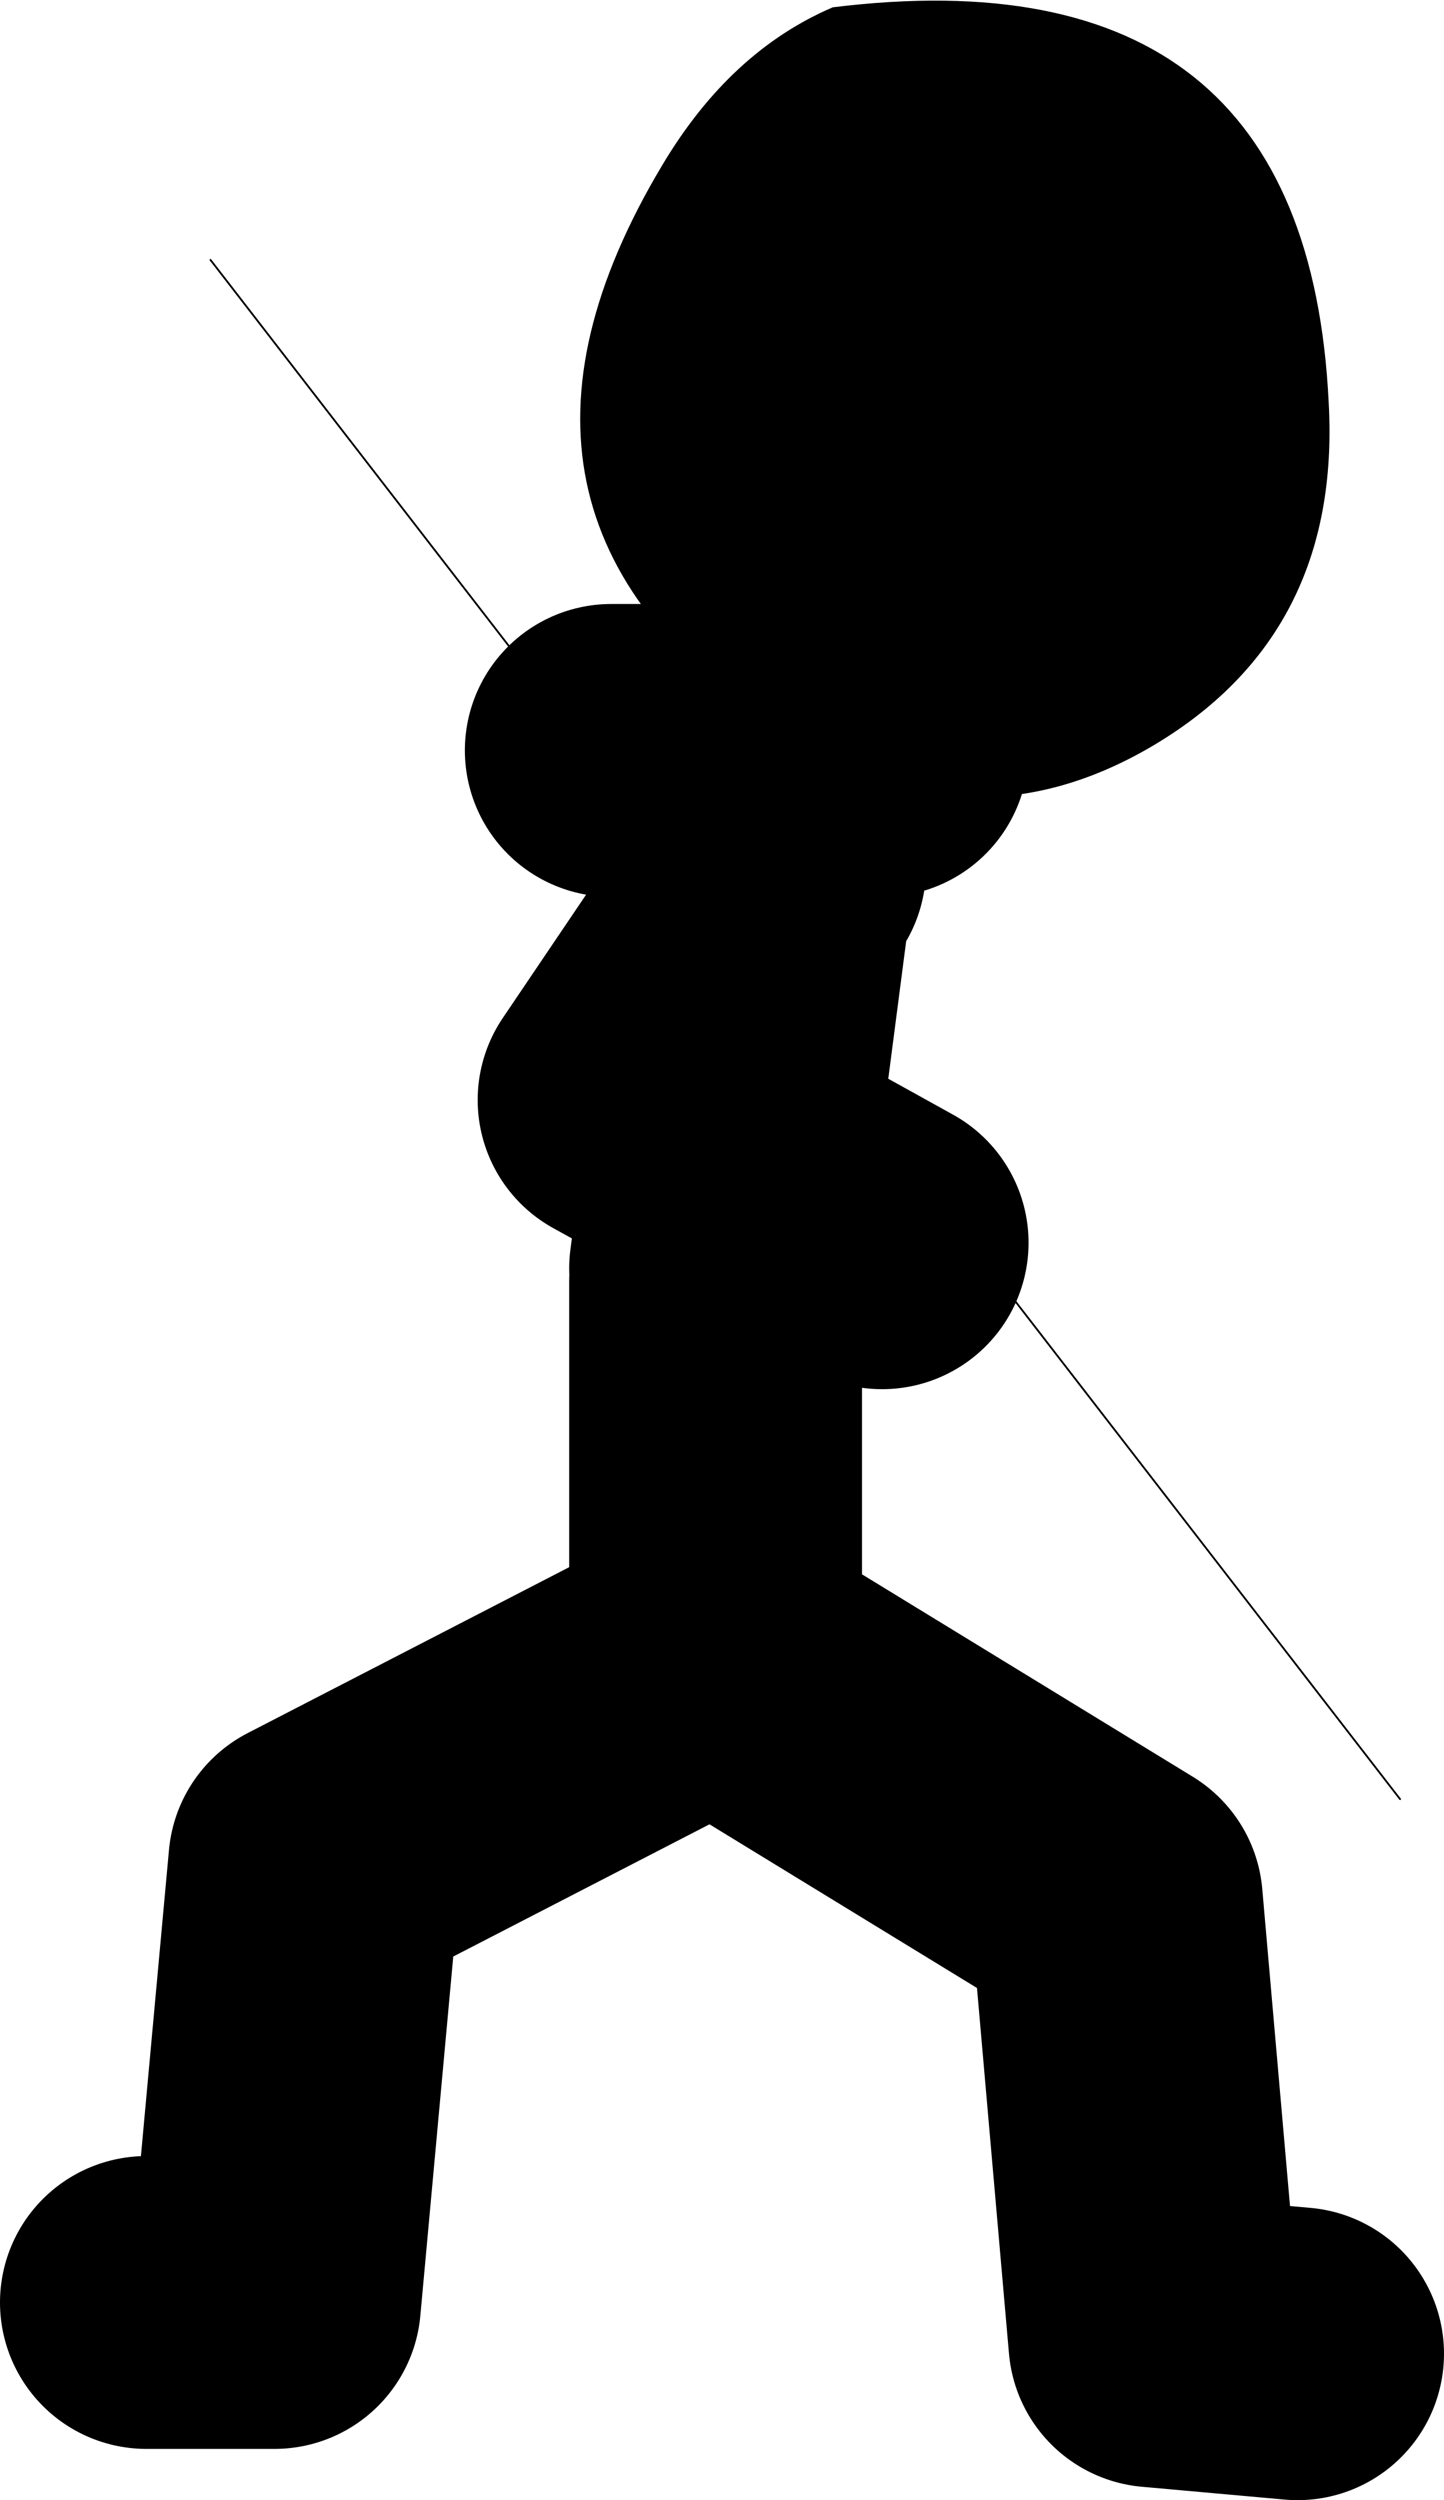
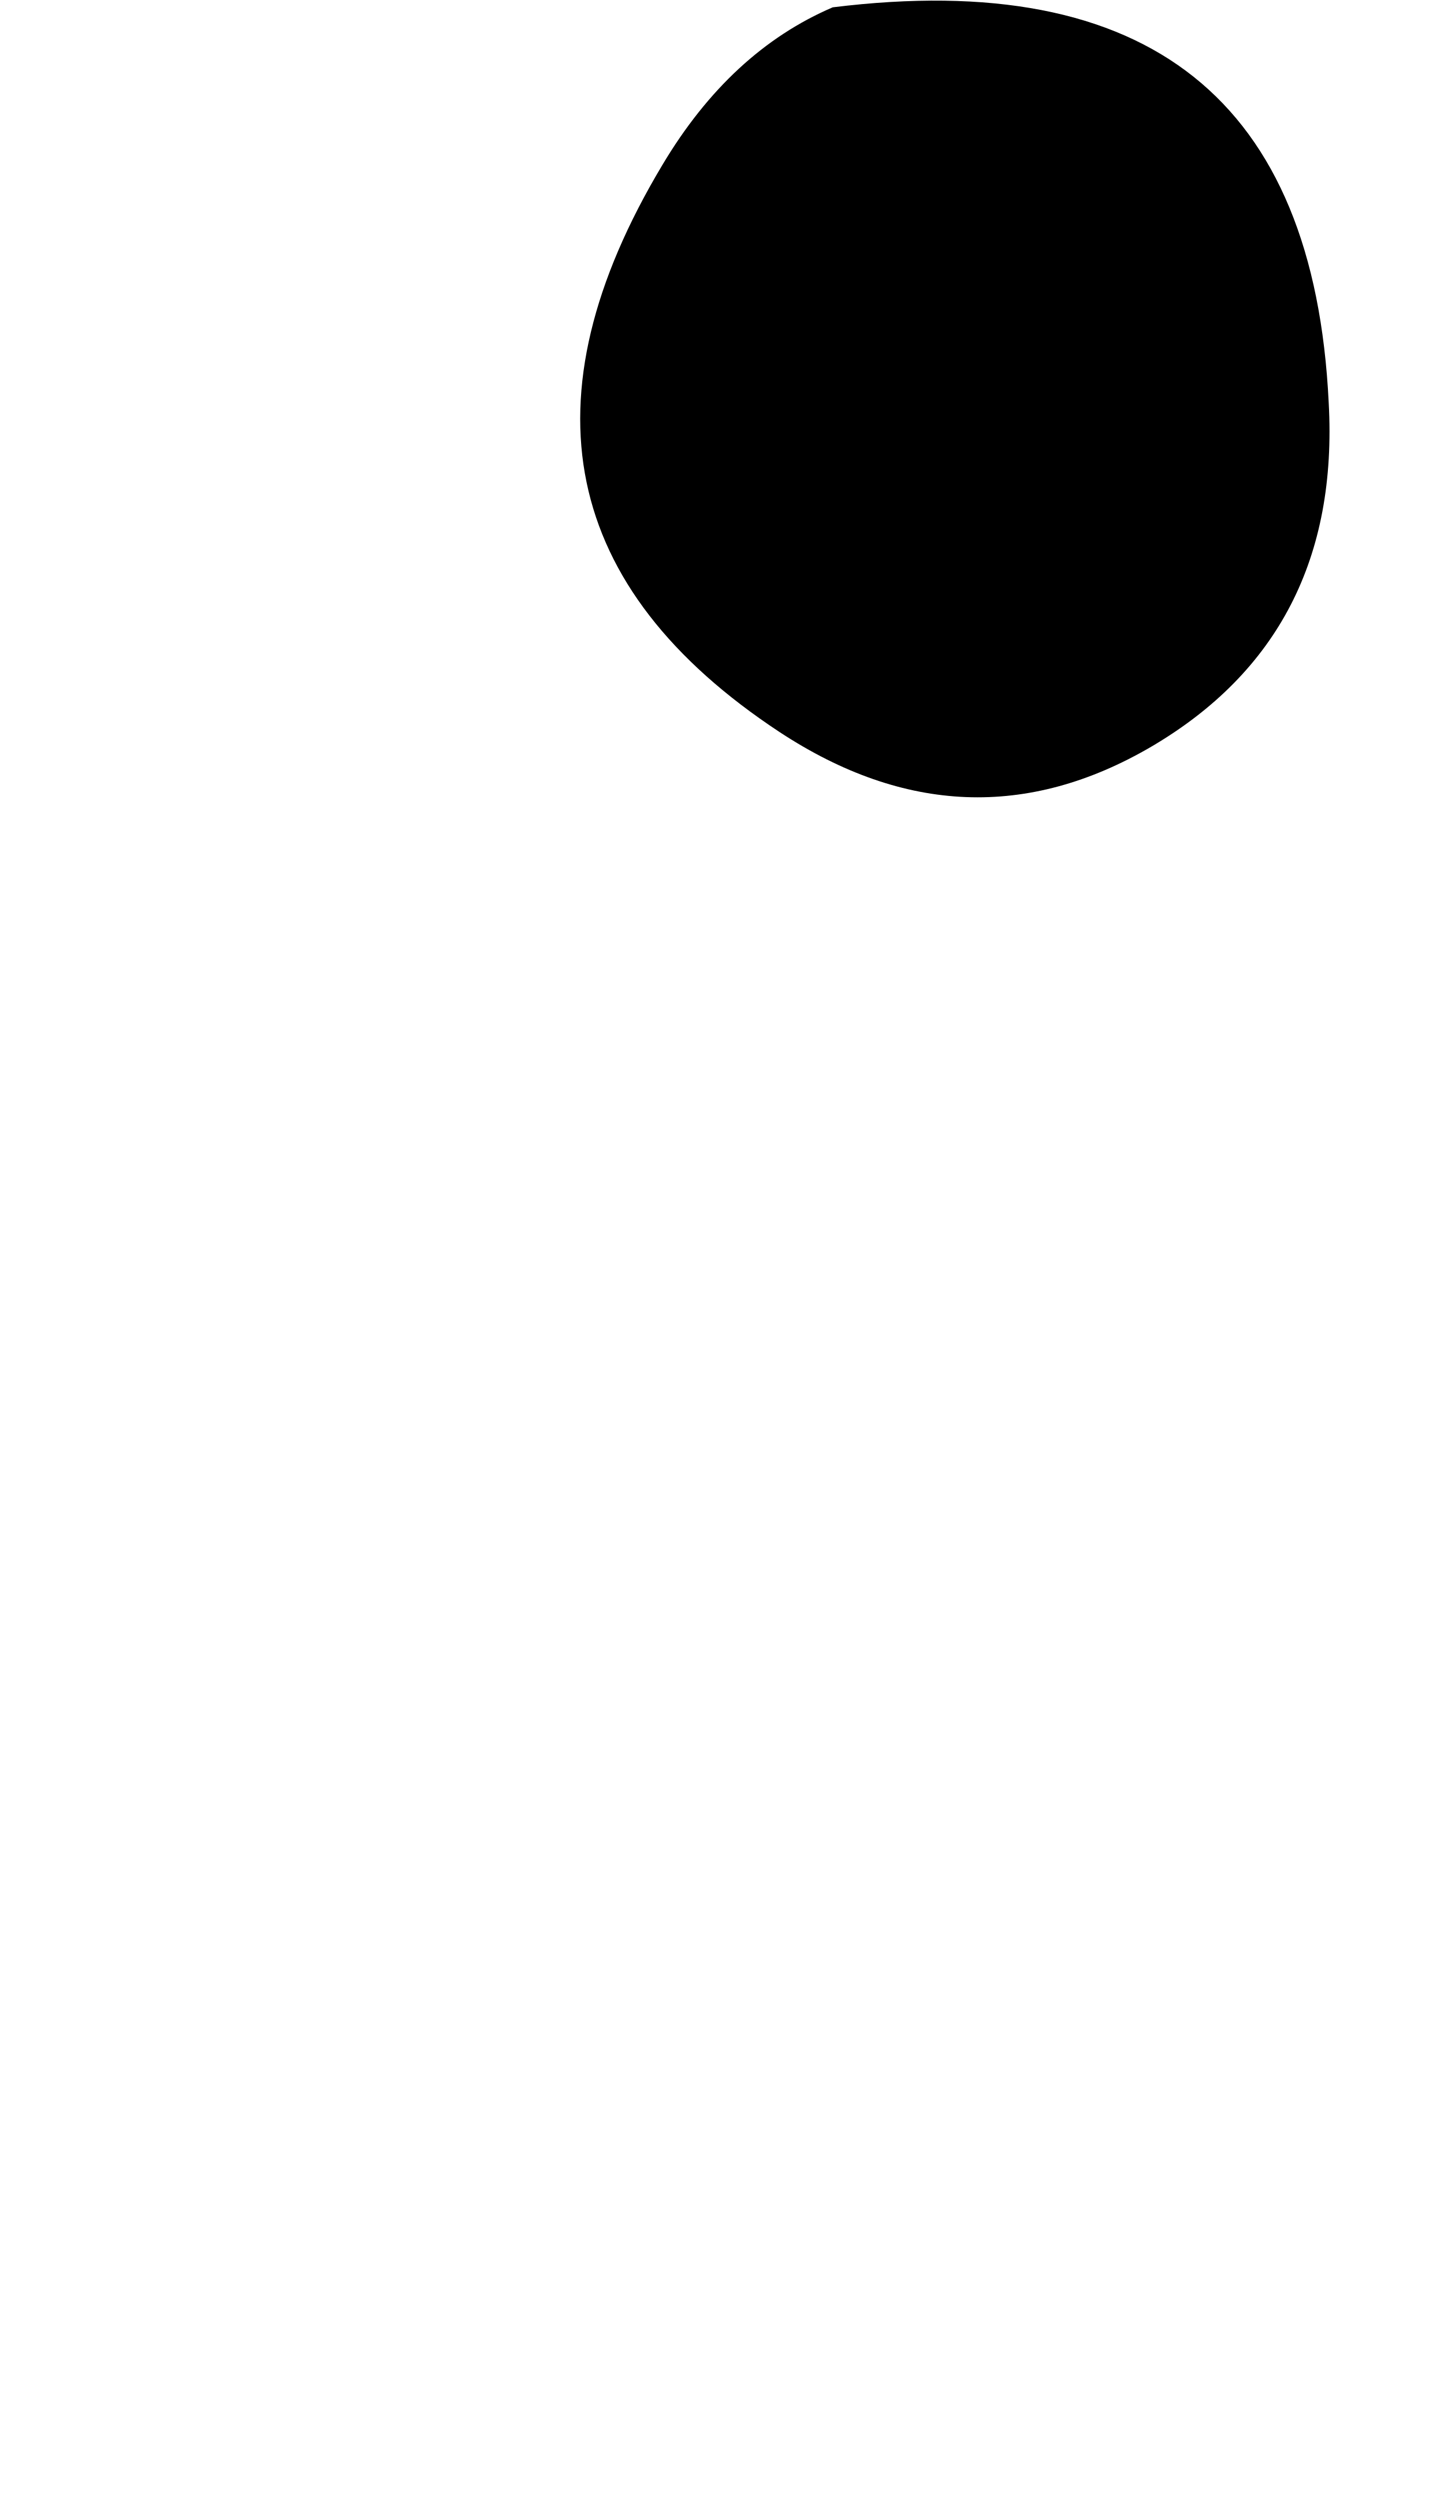
<svg xmlns="http://www.w3.org/2000/svg" height="68.3px" width="39.45px">
  <g transform="matrix(1.0, 0.0, 0.0, 1.0, 204.4, -23.85)">
-     <path d="M-183.1 47.55 L-183.5 48.2 -184.45 55.5 -180.3 57.8 M-184.85 58.5 L-184.45 55.5 -187.35 53.9 -183.5 48.2 -183.45 47.55 M-187.7 44.35 L-180.3 44.35 M-200.4 86.75 L-196.9 86.75 -195.8 74.75 -184.85 69.1 -184.85 58.85 M-168.95 88.15 L-172.85 87.8 -173.9 75.8 -184.85 69.1" fill="none" stroke="#000000" stroke-linecap="round" stroke-linejoin="round" stroke-width="8.0" />
    <path d="M-168.1 34.85 Q-167.75 41.2 -172.95 44.25 -178.0 47.2 -183.1 43.85 -192.05 37.95 -186.3 28.35 -184.45 25.25 -181.65 24.05 -168.7 22.45 -168.1 34.85" fill="#000000" fill-rule="evenodd" stroke="none" />
-     <path d="M-198.65 30.95 L-166.15 73.0" fill="none" stroke="#000000" stroke-linecap="round" stroke-linejoin="round" stroke-width="0.05" />
  </g>
</svg>